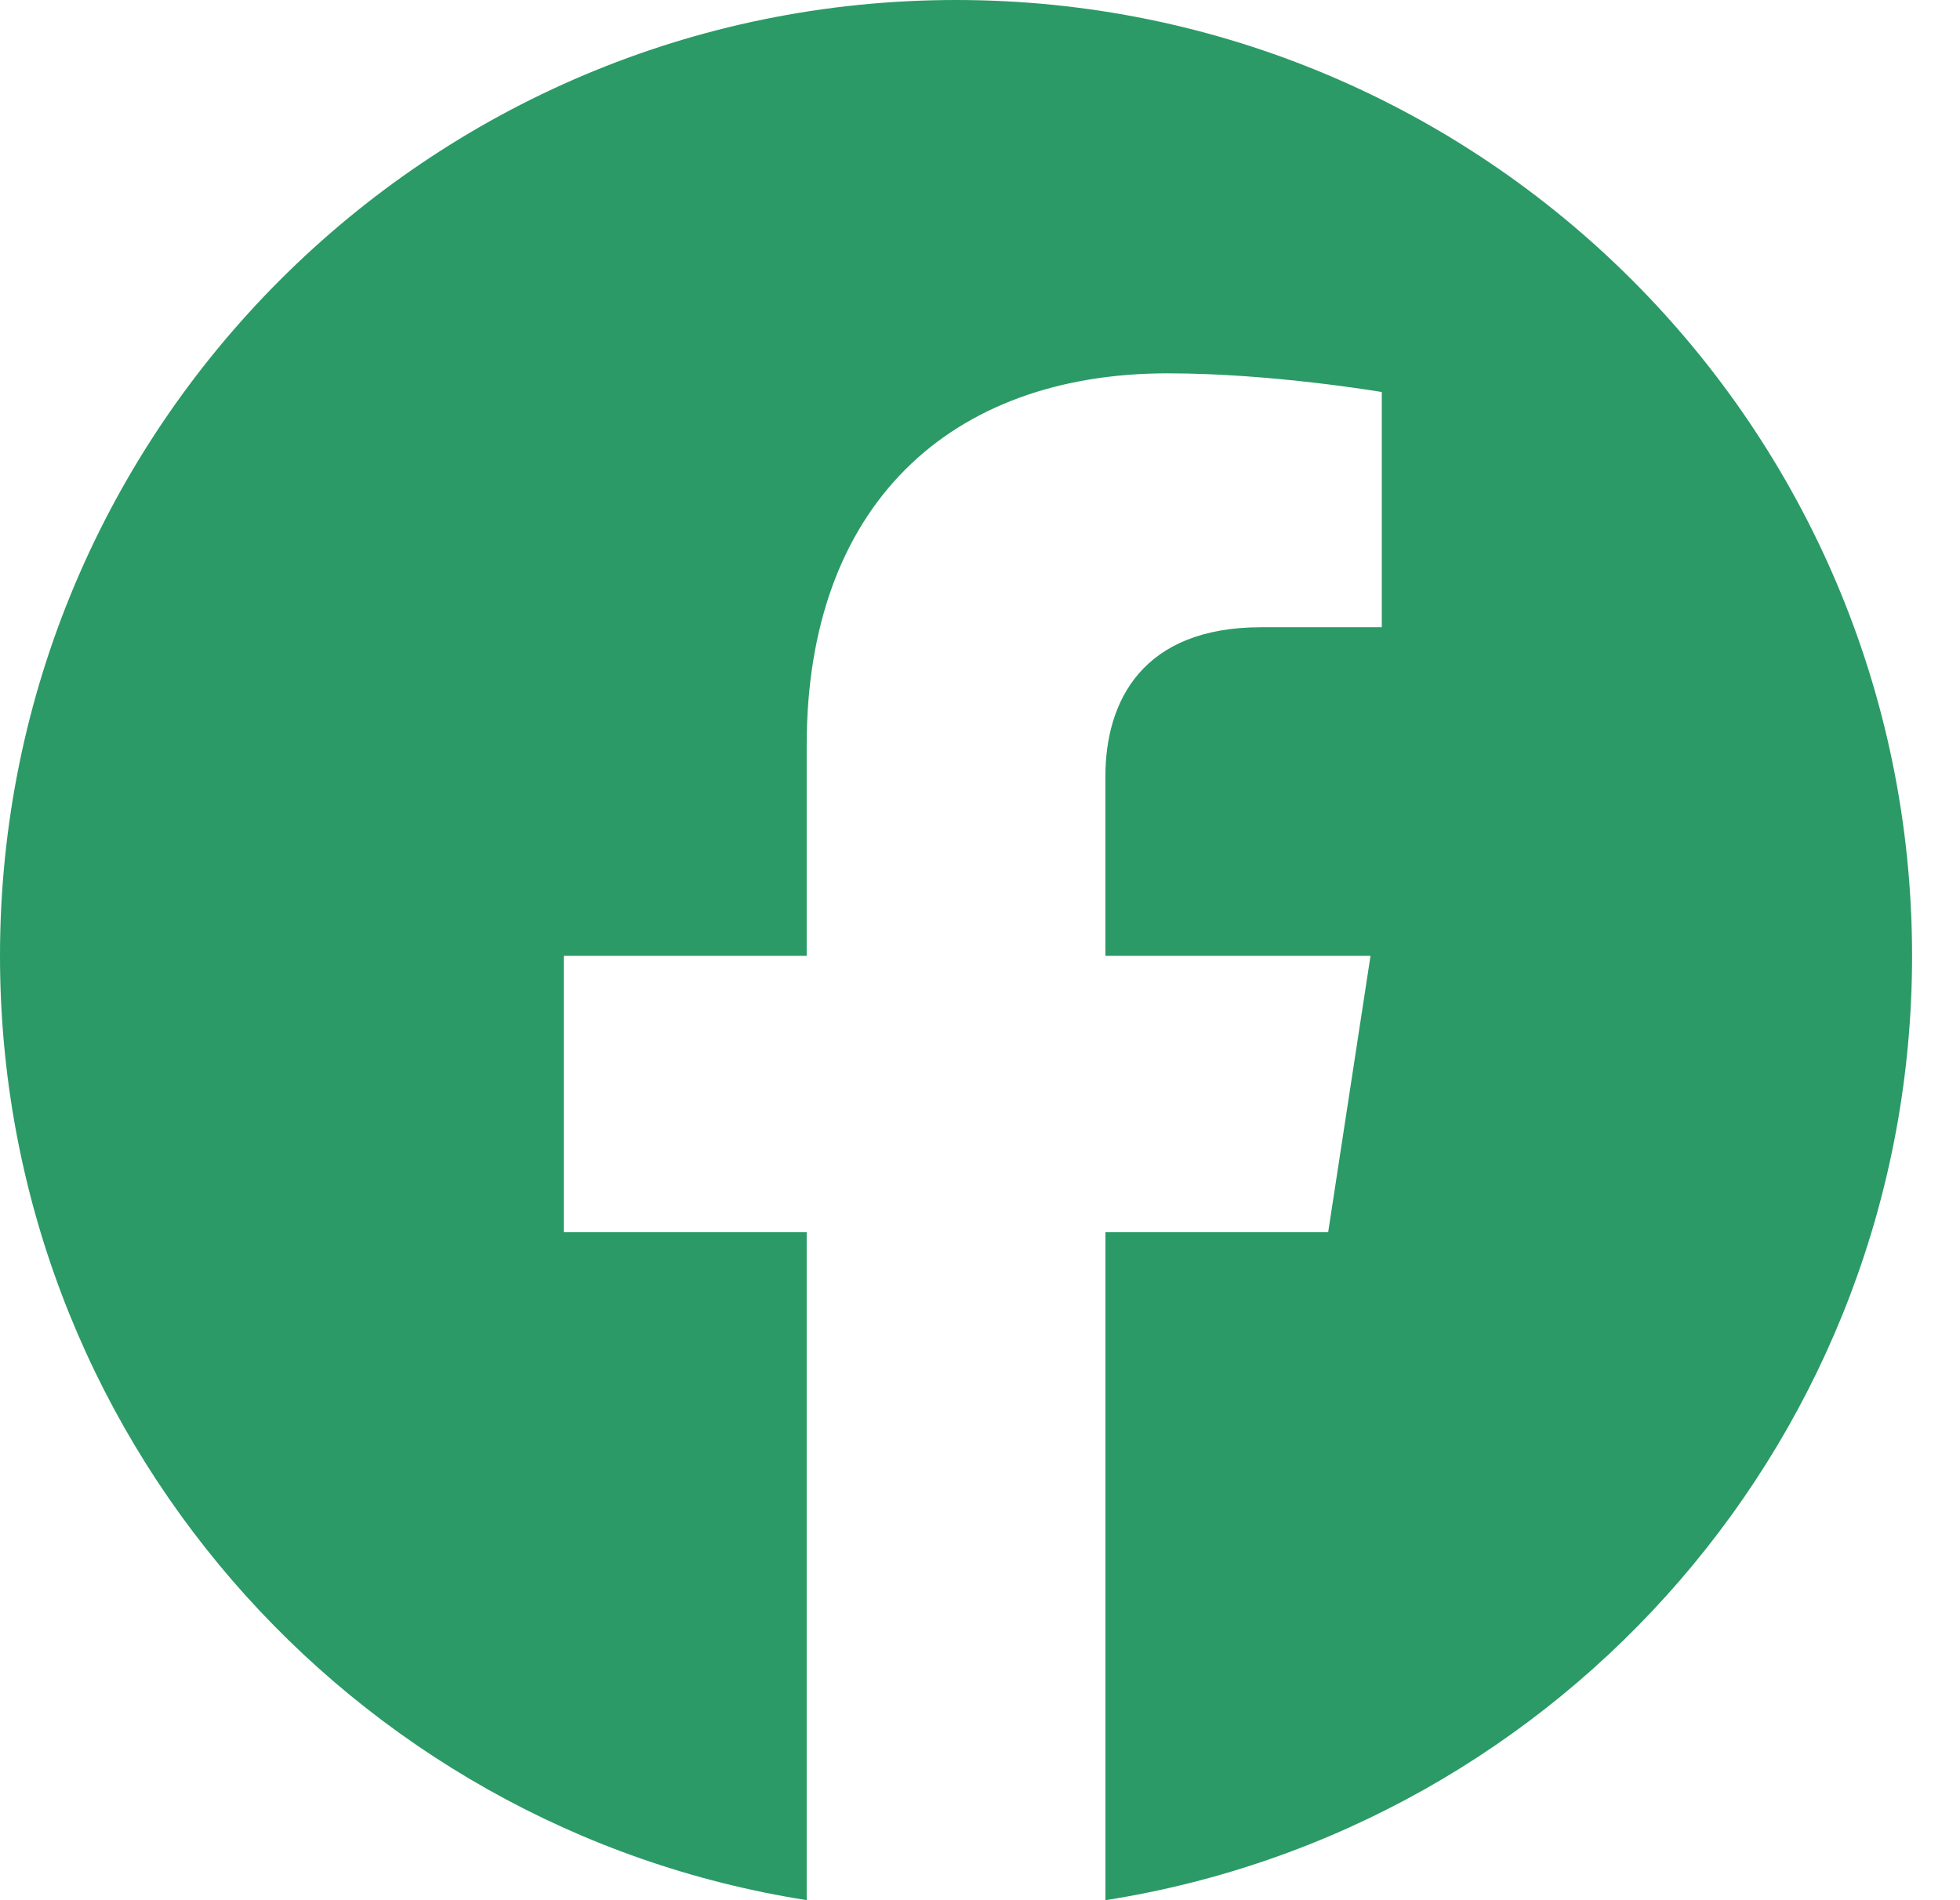
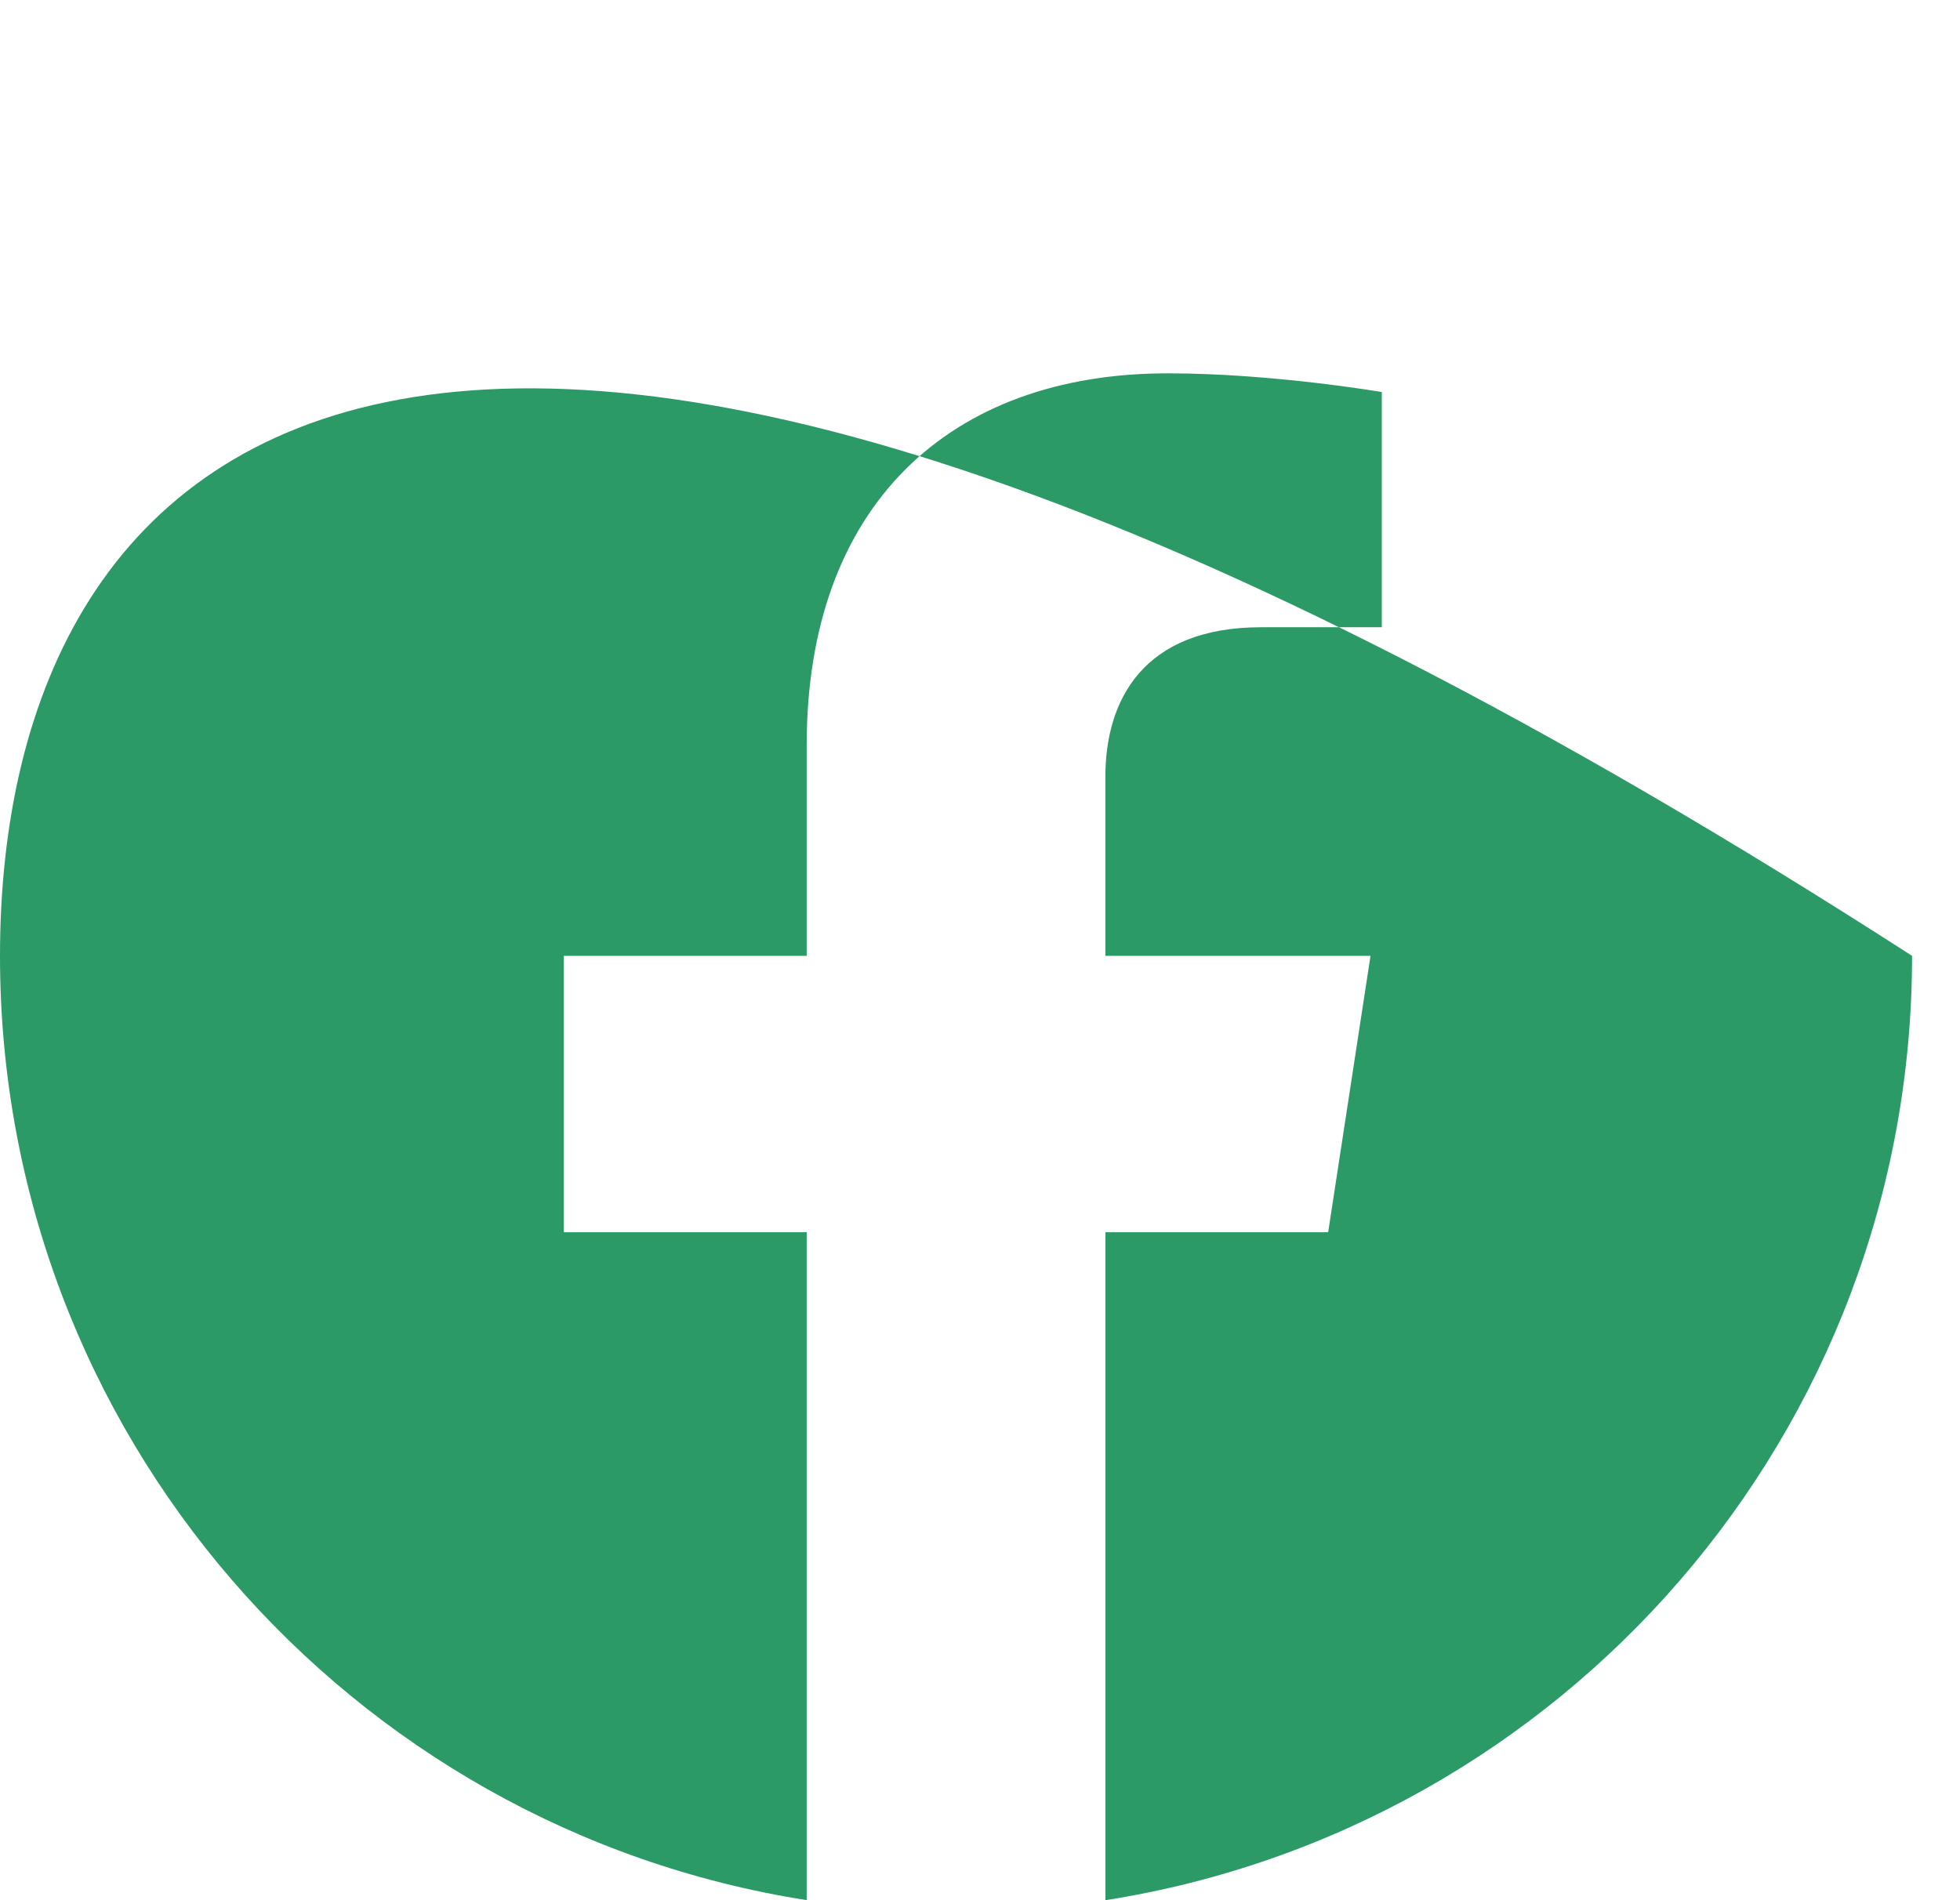
<svg xmlns="http://www.w3.org/2000/svg" width="33" height="32" viewBox="0 0 33 32" fill="none">
-   <path fill-rule="evenodd" clip-rule="evenodd" d="M32.193 16.097C32.193 7.208 24.986 0 16.097 0C7.208 0 0 7.208 0 16.097C0 24.131 5.885 30.79 13.582 31.999V20.751H9.493V16.097H13.582V12.55C13.582 8.517 15.985 6.287 19.662 6.287C21.423 6.287 23.265 6.602 23.265 6.602V10.563H21.235C19.236 10.563 18.611 11.804 18.611 13.079V16.097H23.075L22.362 20.751H18.612V32C26.308 30.792 32.193 24.133 32.193 16.097Z" fill="#2B9A66" />
+   <path fill-rule="evenodd" clip-rule="evenodd" d="M32.193 16.097C7.208 0 0 7.208 0 16.097C0 24.131 5.885 30.79 13.582 31.999V20.751H9.493V16.097H13.582V12.55C13.582 8.517 15.985 6.287 19.662 6.287C21.423 6.287 23.265 6.602 23.265 6.602V10.563H21.235C19.236 10.563 18.611 11.804 18.611 13.079V16.097H23.075L22.362 20.751H18.612V32C26.308 30.792 32.193 24.133 32.193 16.097Z" fill="#2B9A66" />
</svg>